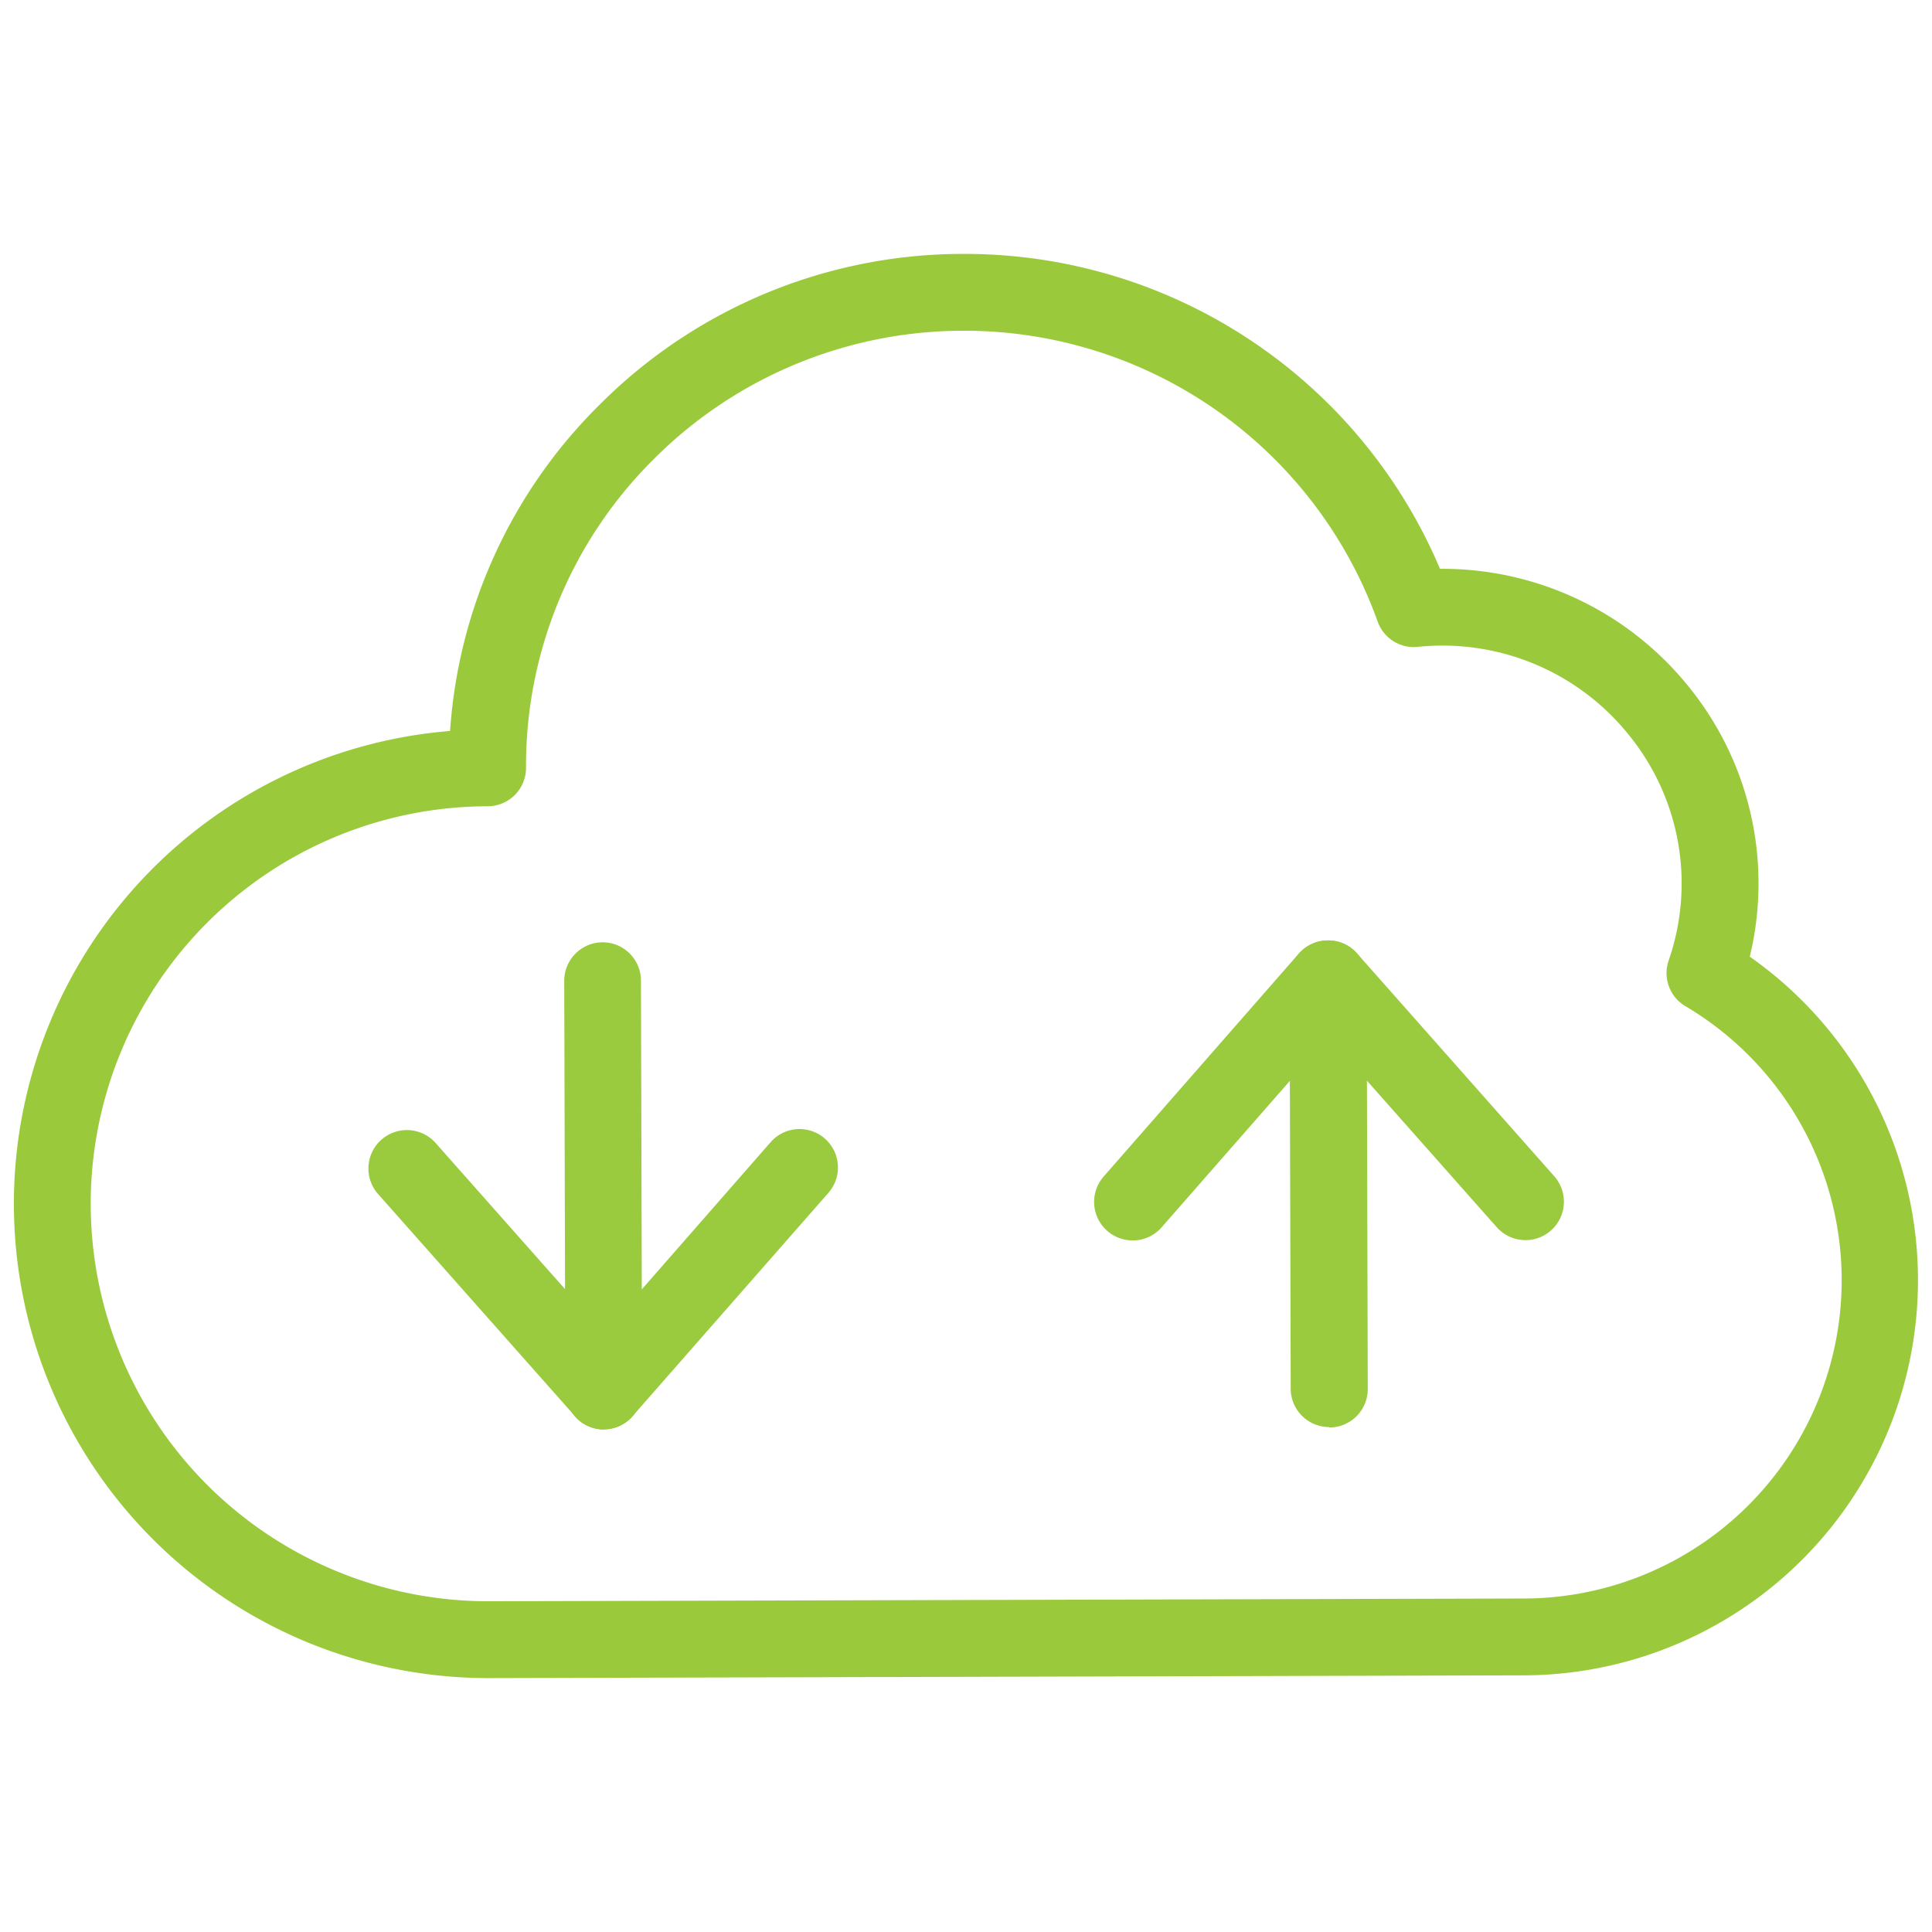
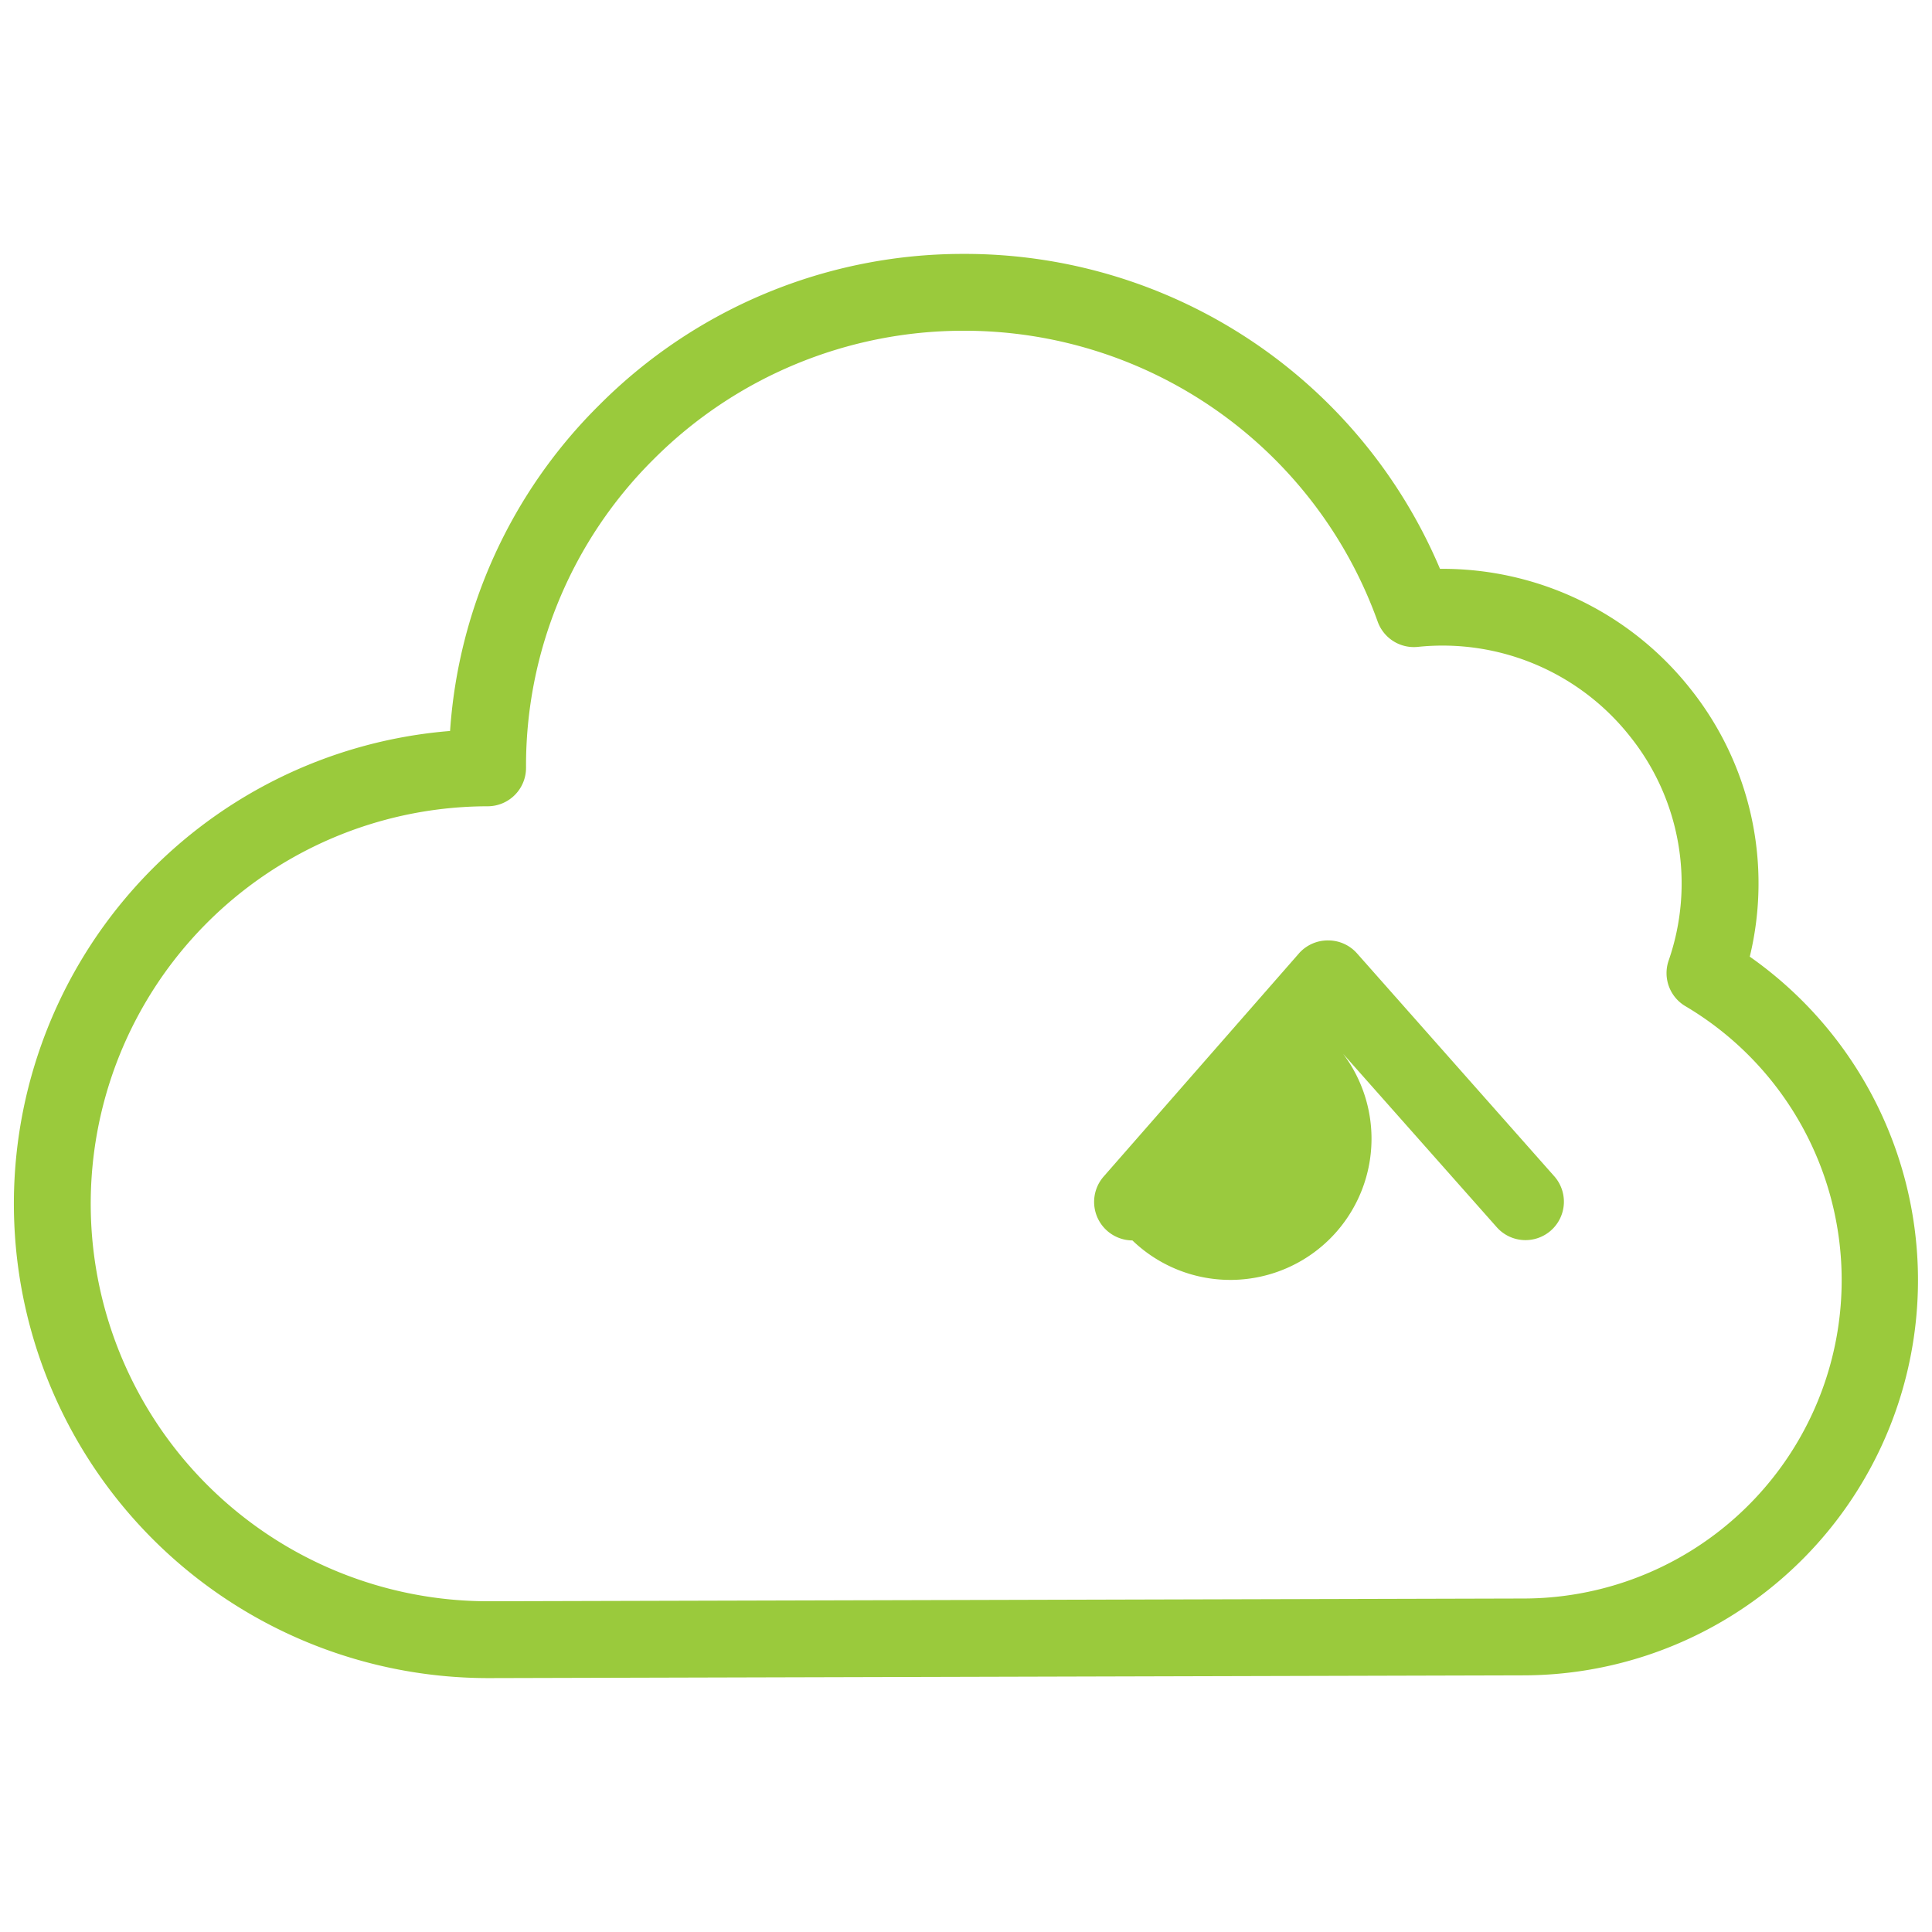
<svg xmlns="http://www.w3.org/2000/svg" viewBox="0 0 176 176">
  <defs>
    <style>.cls-1{fill:#9aca3c;}.cls-2{fill:#9aca3e;}</style>
  </defs>
  <g id="icon_art" data-name="icon art">
    <path class="cls-1" d="M44.52,152.87A43.21,43.21,0,0,1,41,66.59,46.18,46.18,0,0,1,54.6,36.89,46.76,46.76,0,0,1,87.76,23.13h.13a47,47,0,0,1,43.29,28.69A28.78,28.78,0,0,1,154,62.76a28.4,28.4,0,0,1,5.4,24.39,36,36,0,0,1-20.62,65.47l-94.18.25ZM87.89,30.13h-.11A39.87,39.87,0,0,0,59.54,41.84a39.33,39.33,0,0,0-11.62,28.1,3.5,3.5,0,0,1-3.49,3.51,36.21,36.21,0,1,0,.09,72.42h.1l94.18-.25a29,29,0,0,0,14.77-53.94A3.5,3.5,0,0,1,152,87.53a21.43,21.43,0,0,0-3.49-20.42,21.76,21.76,0,0,0-19.36-8.18,3.5,3.5,0,0,1-3.65-2.31A40,40,0,0,0,87.89,30.13Z" />
-     <path class="cls-2" d="M55,130.22a3.5,3.5,0,0,1-3.5-3.49l-.1-37.38a3.51,3.51,0,0,1,3.49-3.51h0a3.5,3.5,0,0,1,3.5,3.49l.1,37.38A3.5,3.5,0,0,1,55,130.22Z" />
-     <path class="cls-2" d="M55,130.22A3.5,3.5,0,0,1,52.37,129L34.44,108.77a3.5,3.5,0,0,1,5.25-4.64L55,121.42l15.2-17.37a3.5,3.5,0,0,1,5.27,4.61L57.63,129a3.54,3.54,0,0,1-2.63,1.2Z" />
-     <path class="cls-2" d="M121.08,130a3.5,3.5,0,0,1-3.5-3.49l-.1-37.37A3.5,3.5,0,0,1,121,85.67h0a3.5,3.5,0,0,1,3.5,3.49l.1,37.37a3.5,3.5,0,0,1-3.49,3.51Z" />
-     <path class="cls-2" d="M103.16,113a3.51,3.51,0,0,1-2.63-5.81l17.82-20.36A3.51,3.51,0,0,1,121,85.67h0a3.5,3.5,0,0,1,2.62,1.18l17.93,20.26a3.5,3.5,0,1,1-5.24,4.64L121,94.47l-15.2,17.36A3.49,3.49,0,0,1,103.16,113Z" />
+     <path class="cls-2" d="M103.16,113a3.51,3.51,0,0,1-2.63-5.81l17.82-20.36A3.51,3.51,0,0,1,121,85.67h0a3.5,3.5,0,0,1,2.62,1.18l17.93,20.26a3.5,3.5,0,1,1-5.24,4.64L121,94.47A3.49,3.49,0,0,1,103.16,113Z" />
  </g>
</svg>